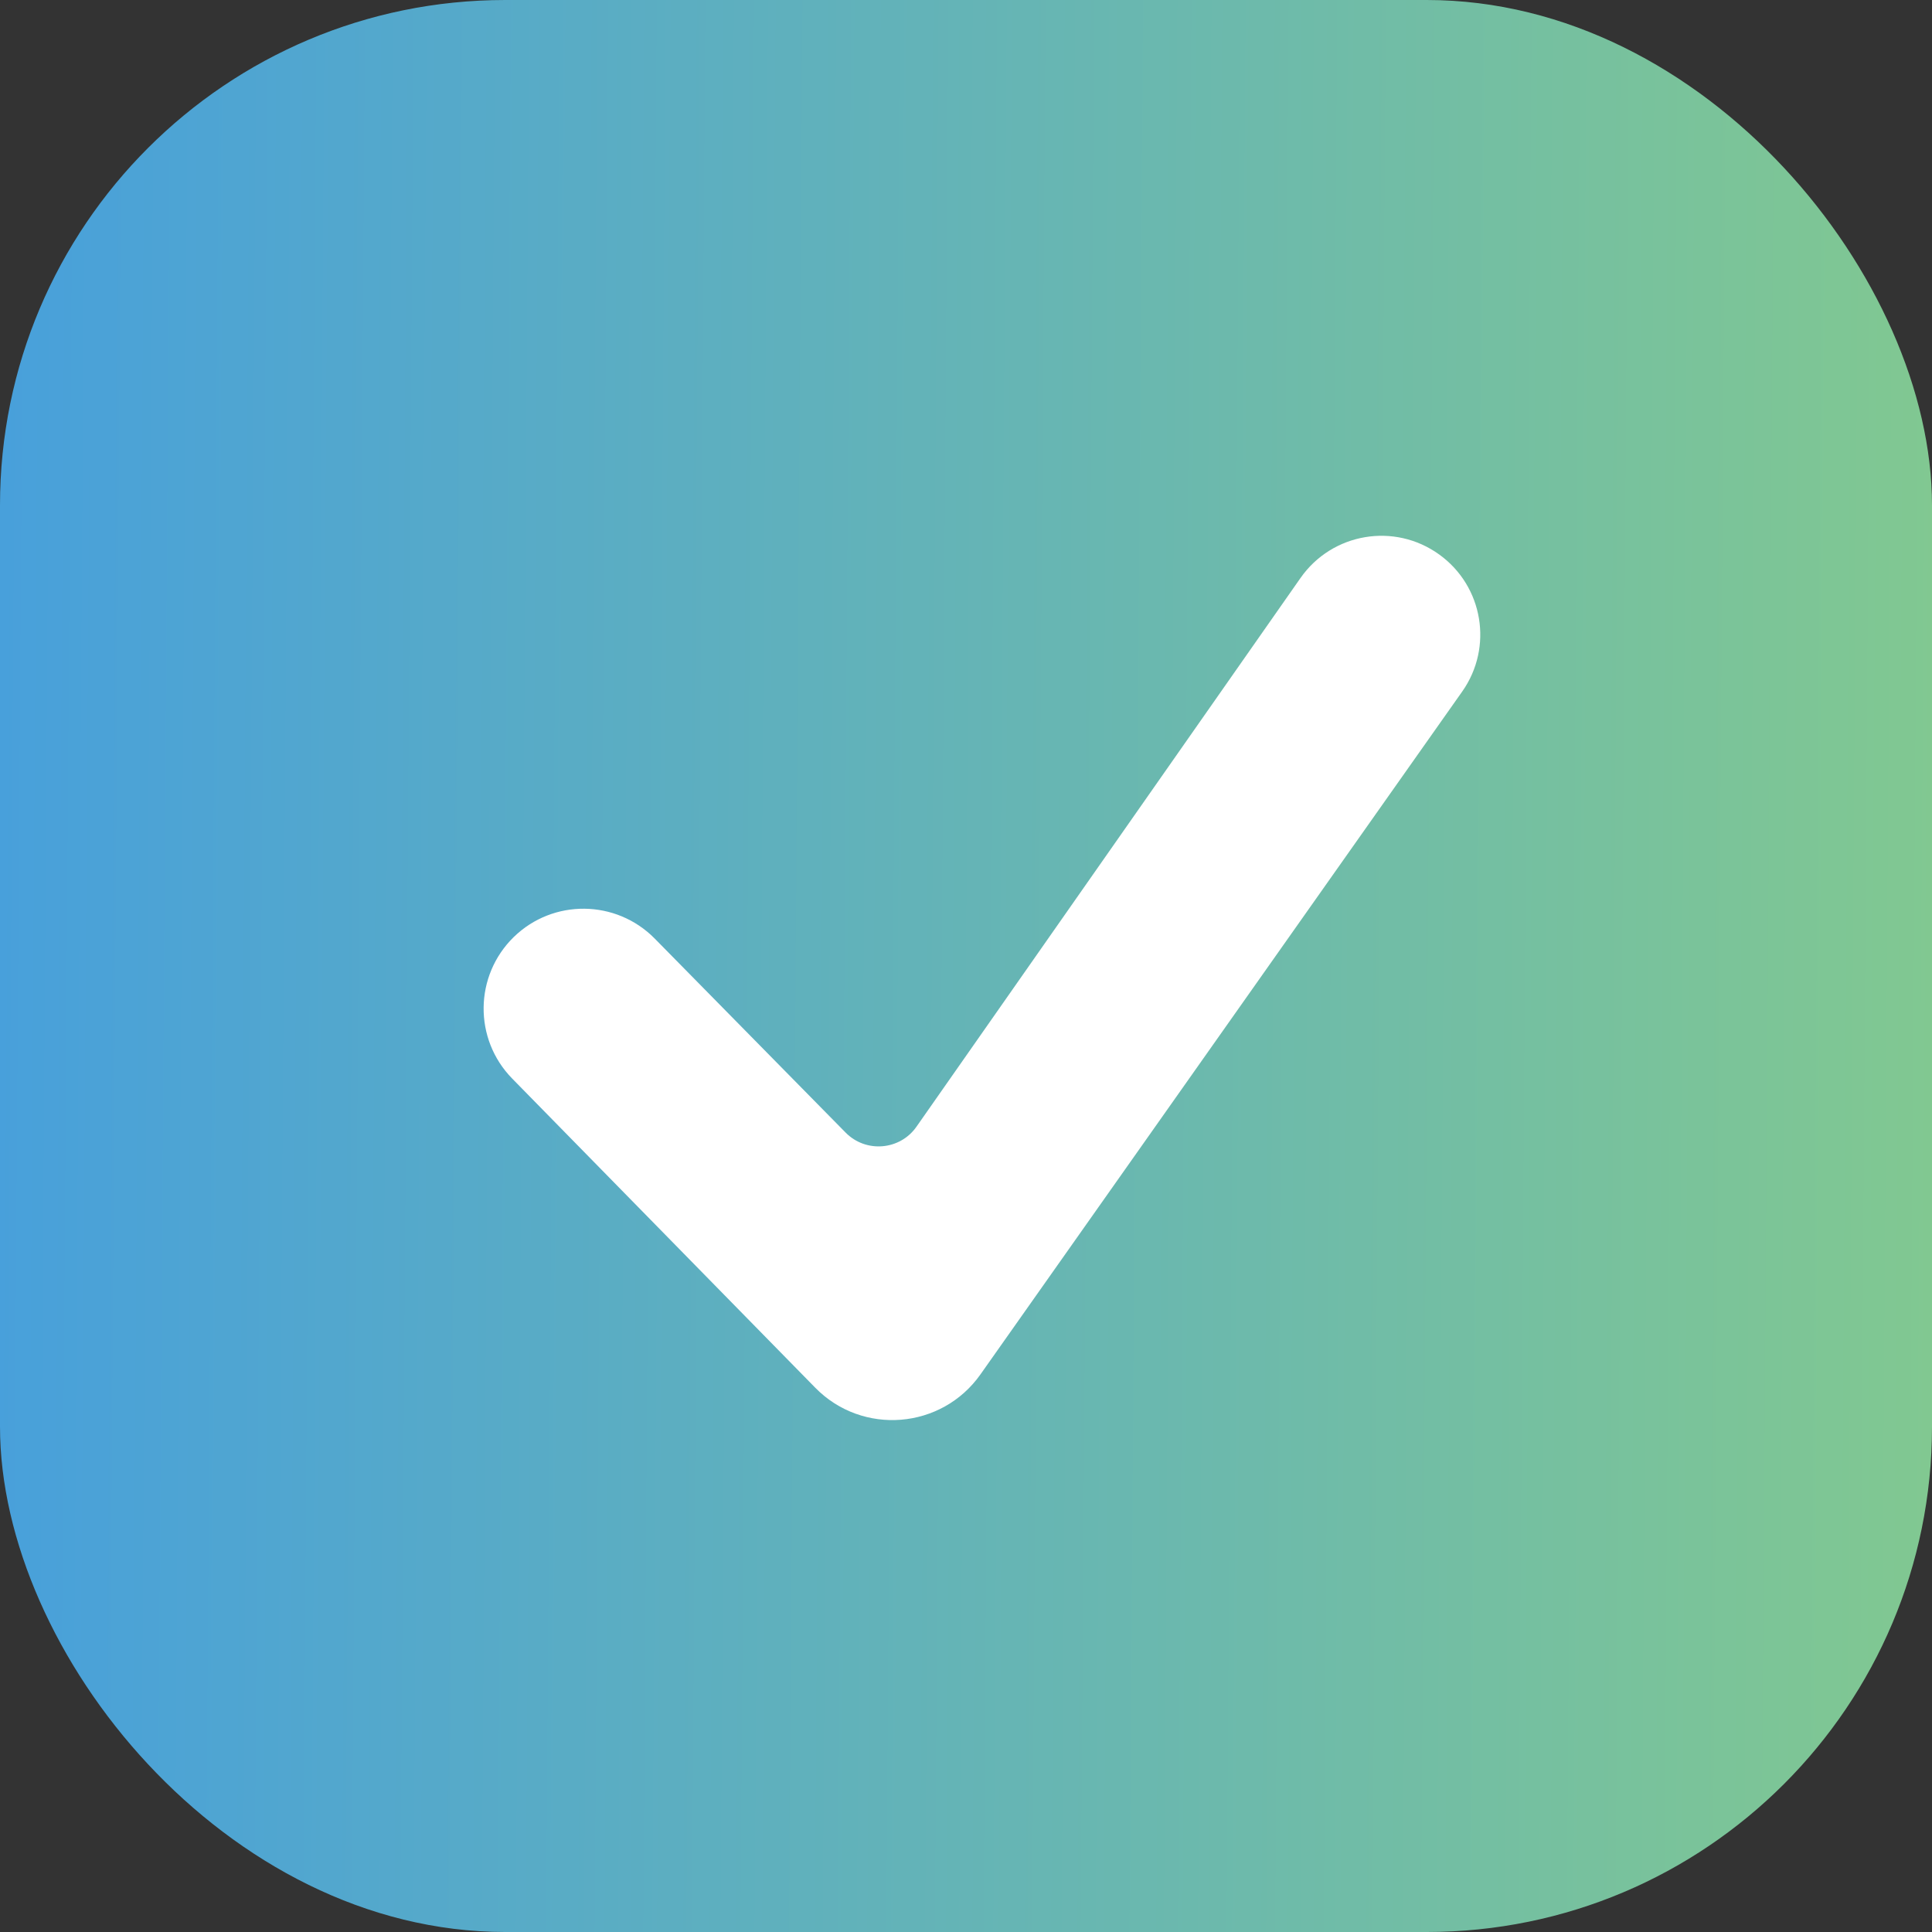
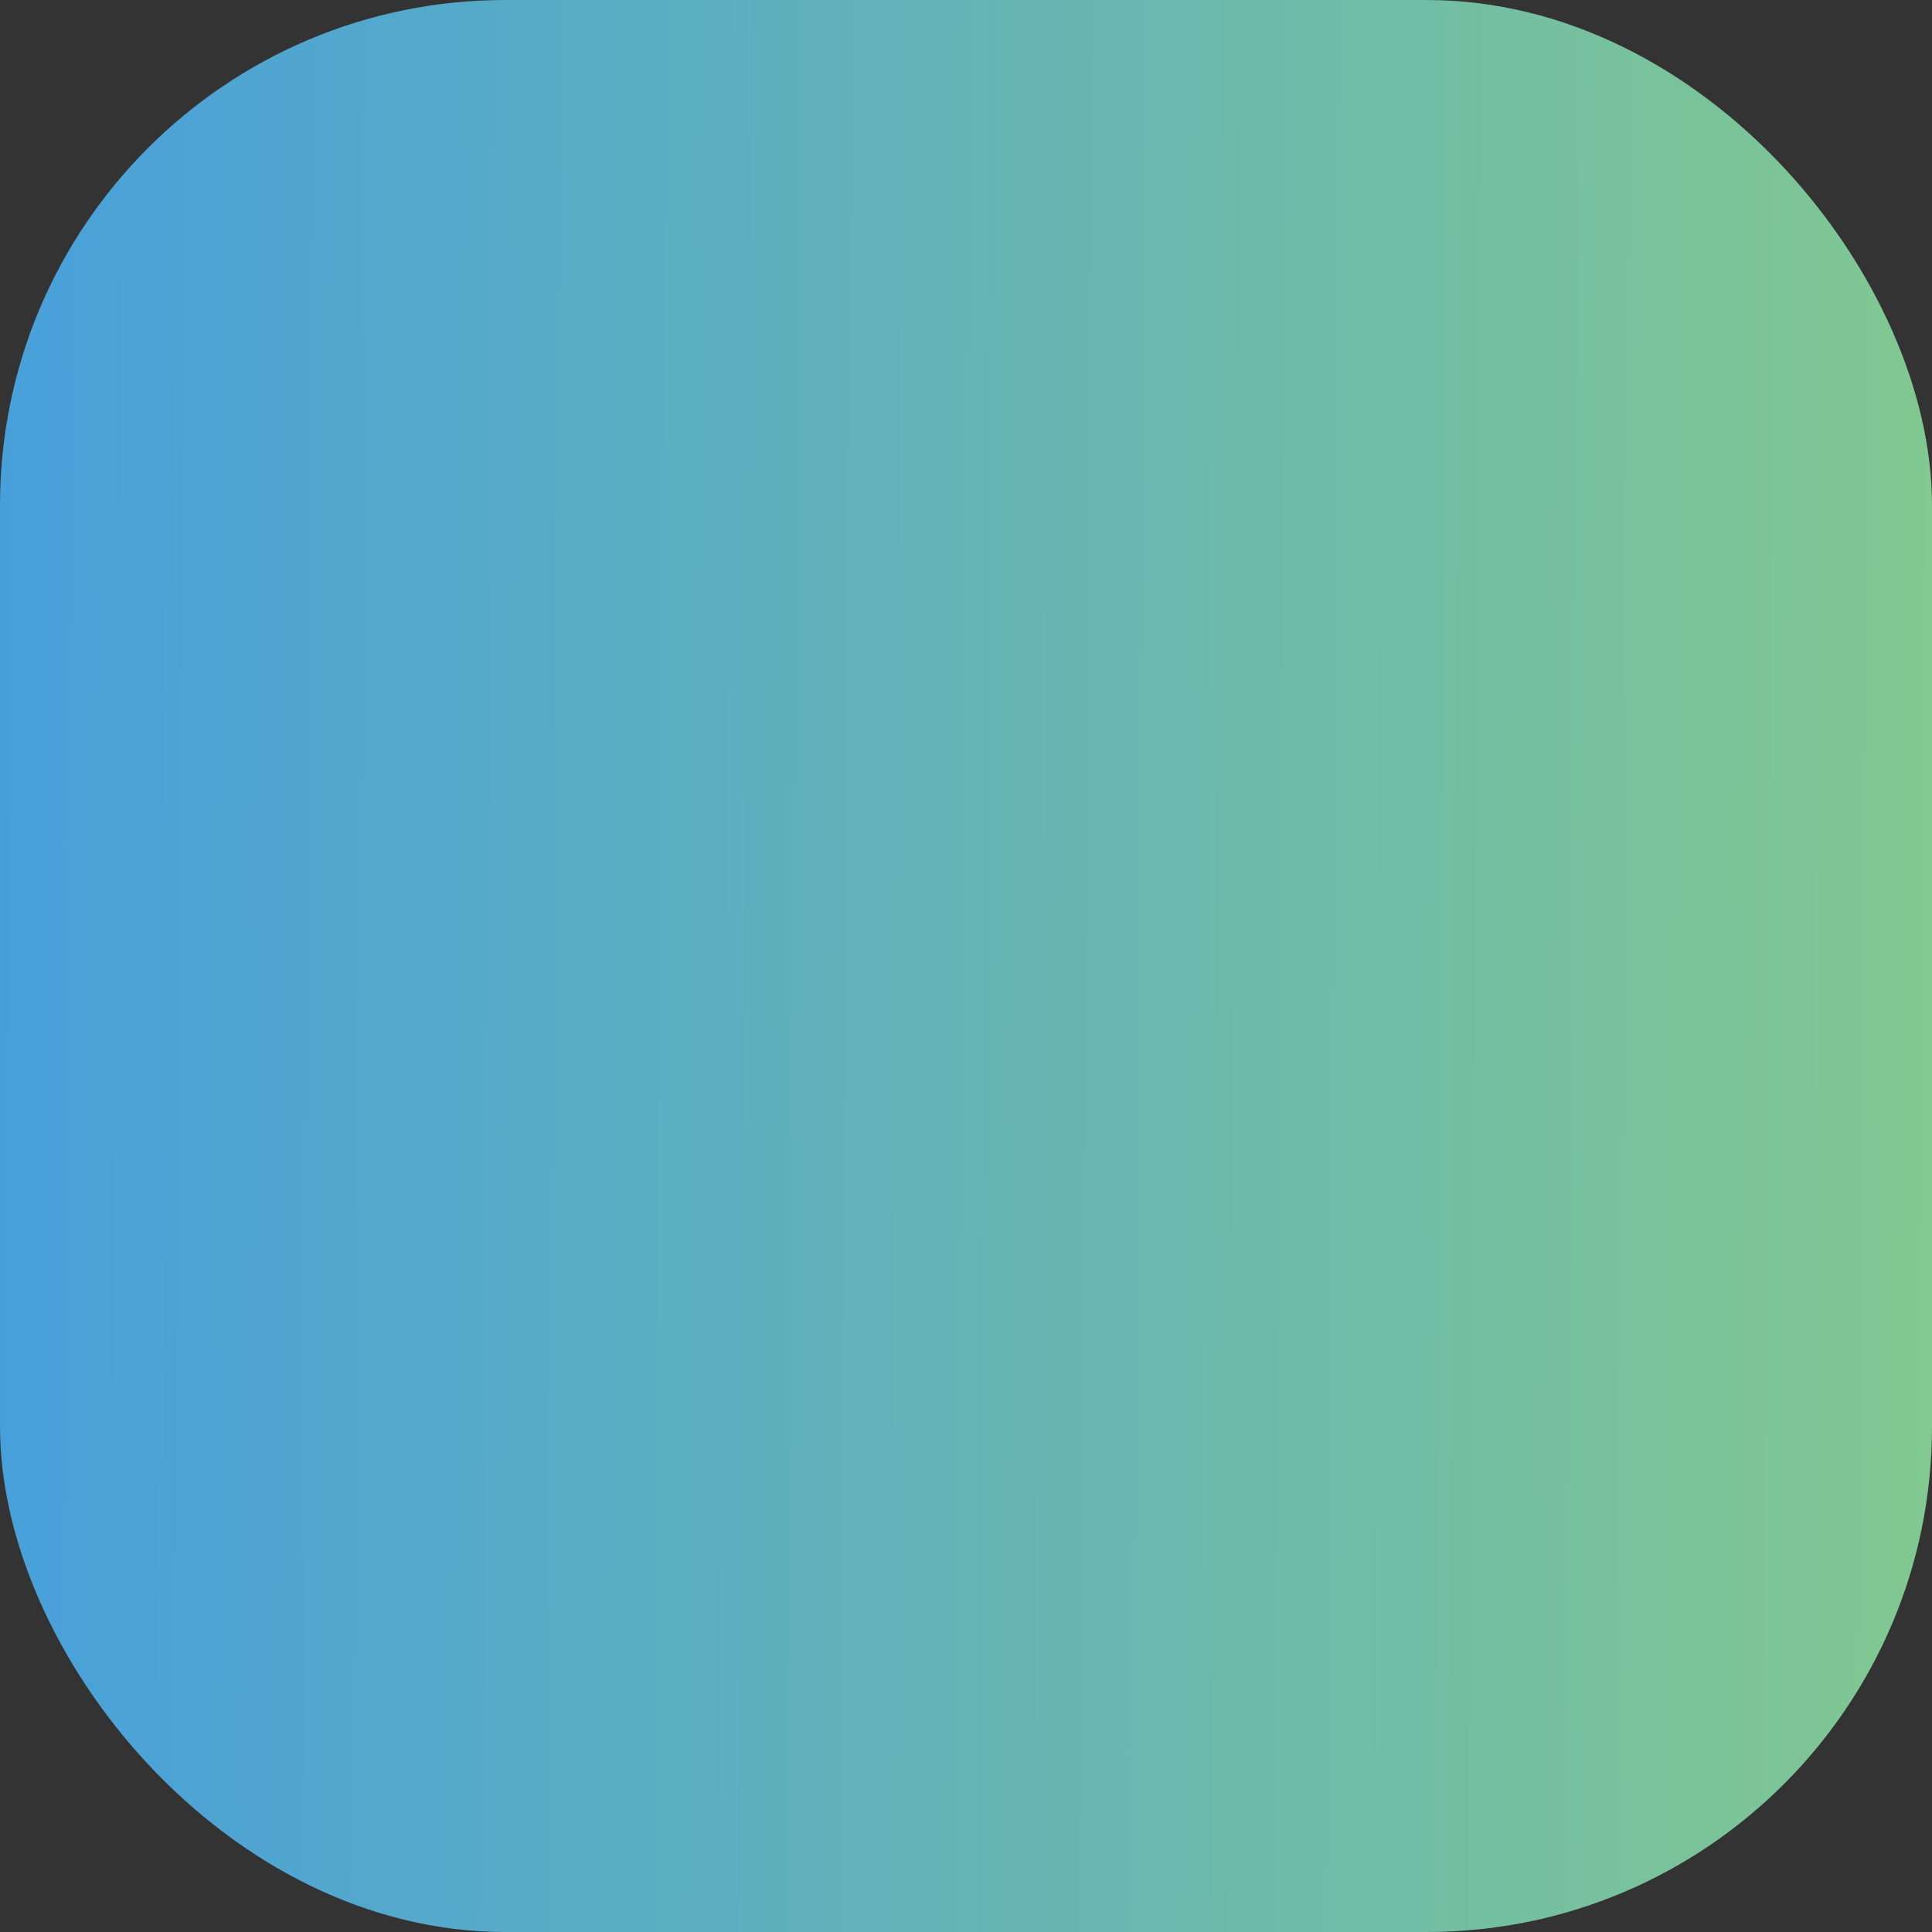
<svg xmlns="http://www.w3.org/2000/svg" width="13" height="13" viewBox="0 0 13 13" fill="none">
  <rect x="0" y="0" width="13" height="13" fill="#333333" stroke="none" />
  <rect width="13" height="13" rx="3.4" fill="url(#paint0_linear_576_2757)" />
-   <path d="M5.69 7.621L4.405 6.315C4.145 6.052 3.722 6.047 3.457 6.305C3.191 6.565 3.186 6.991 3.446 7.257L5.485 9.337C5.803 9.662 6.337 9.618 6.598 9.247L9.839 4.653C10.049 4.355 9.98 3.944 9.684 3.731C9.383 3.514 8.964 3.585 8.751 3.889L6.167 7.581C6.056 7.74 5.827 7.76 5.69 7.621Z" fill="white" />
  <defs>
    <linearGradient id="paint0_linear_576_2757" x1="0" y1="0" x2="13.09" y2="0.092" gradientUnits="userSpaceOnUse">
      <stop stop-color="#48A0DB" />
      <stop offset="1" stop-color="#81C891" />
    </linearGradient>
  </defs>
</svg>